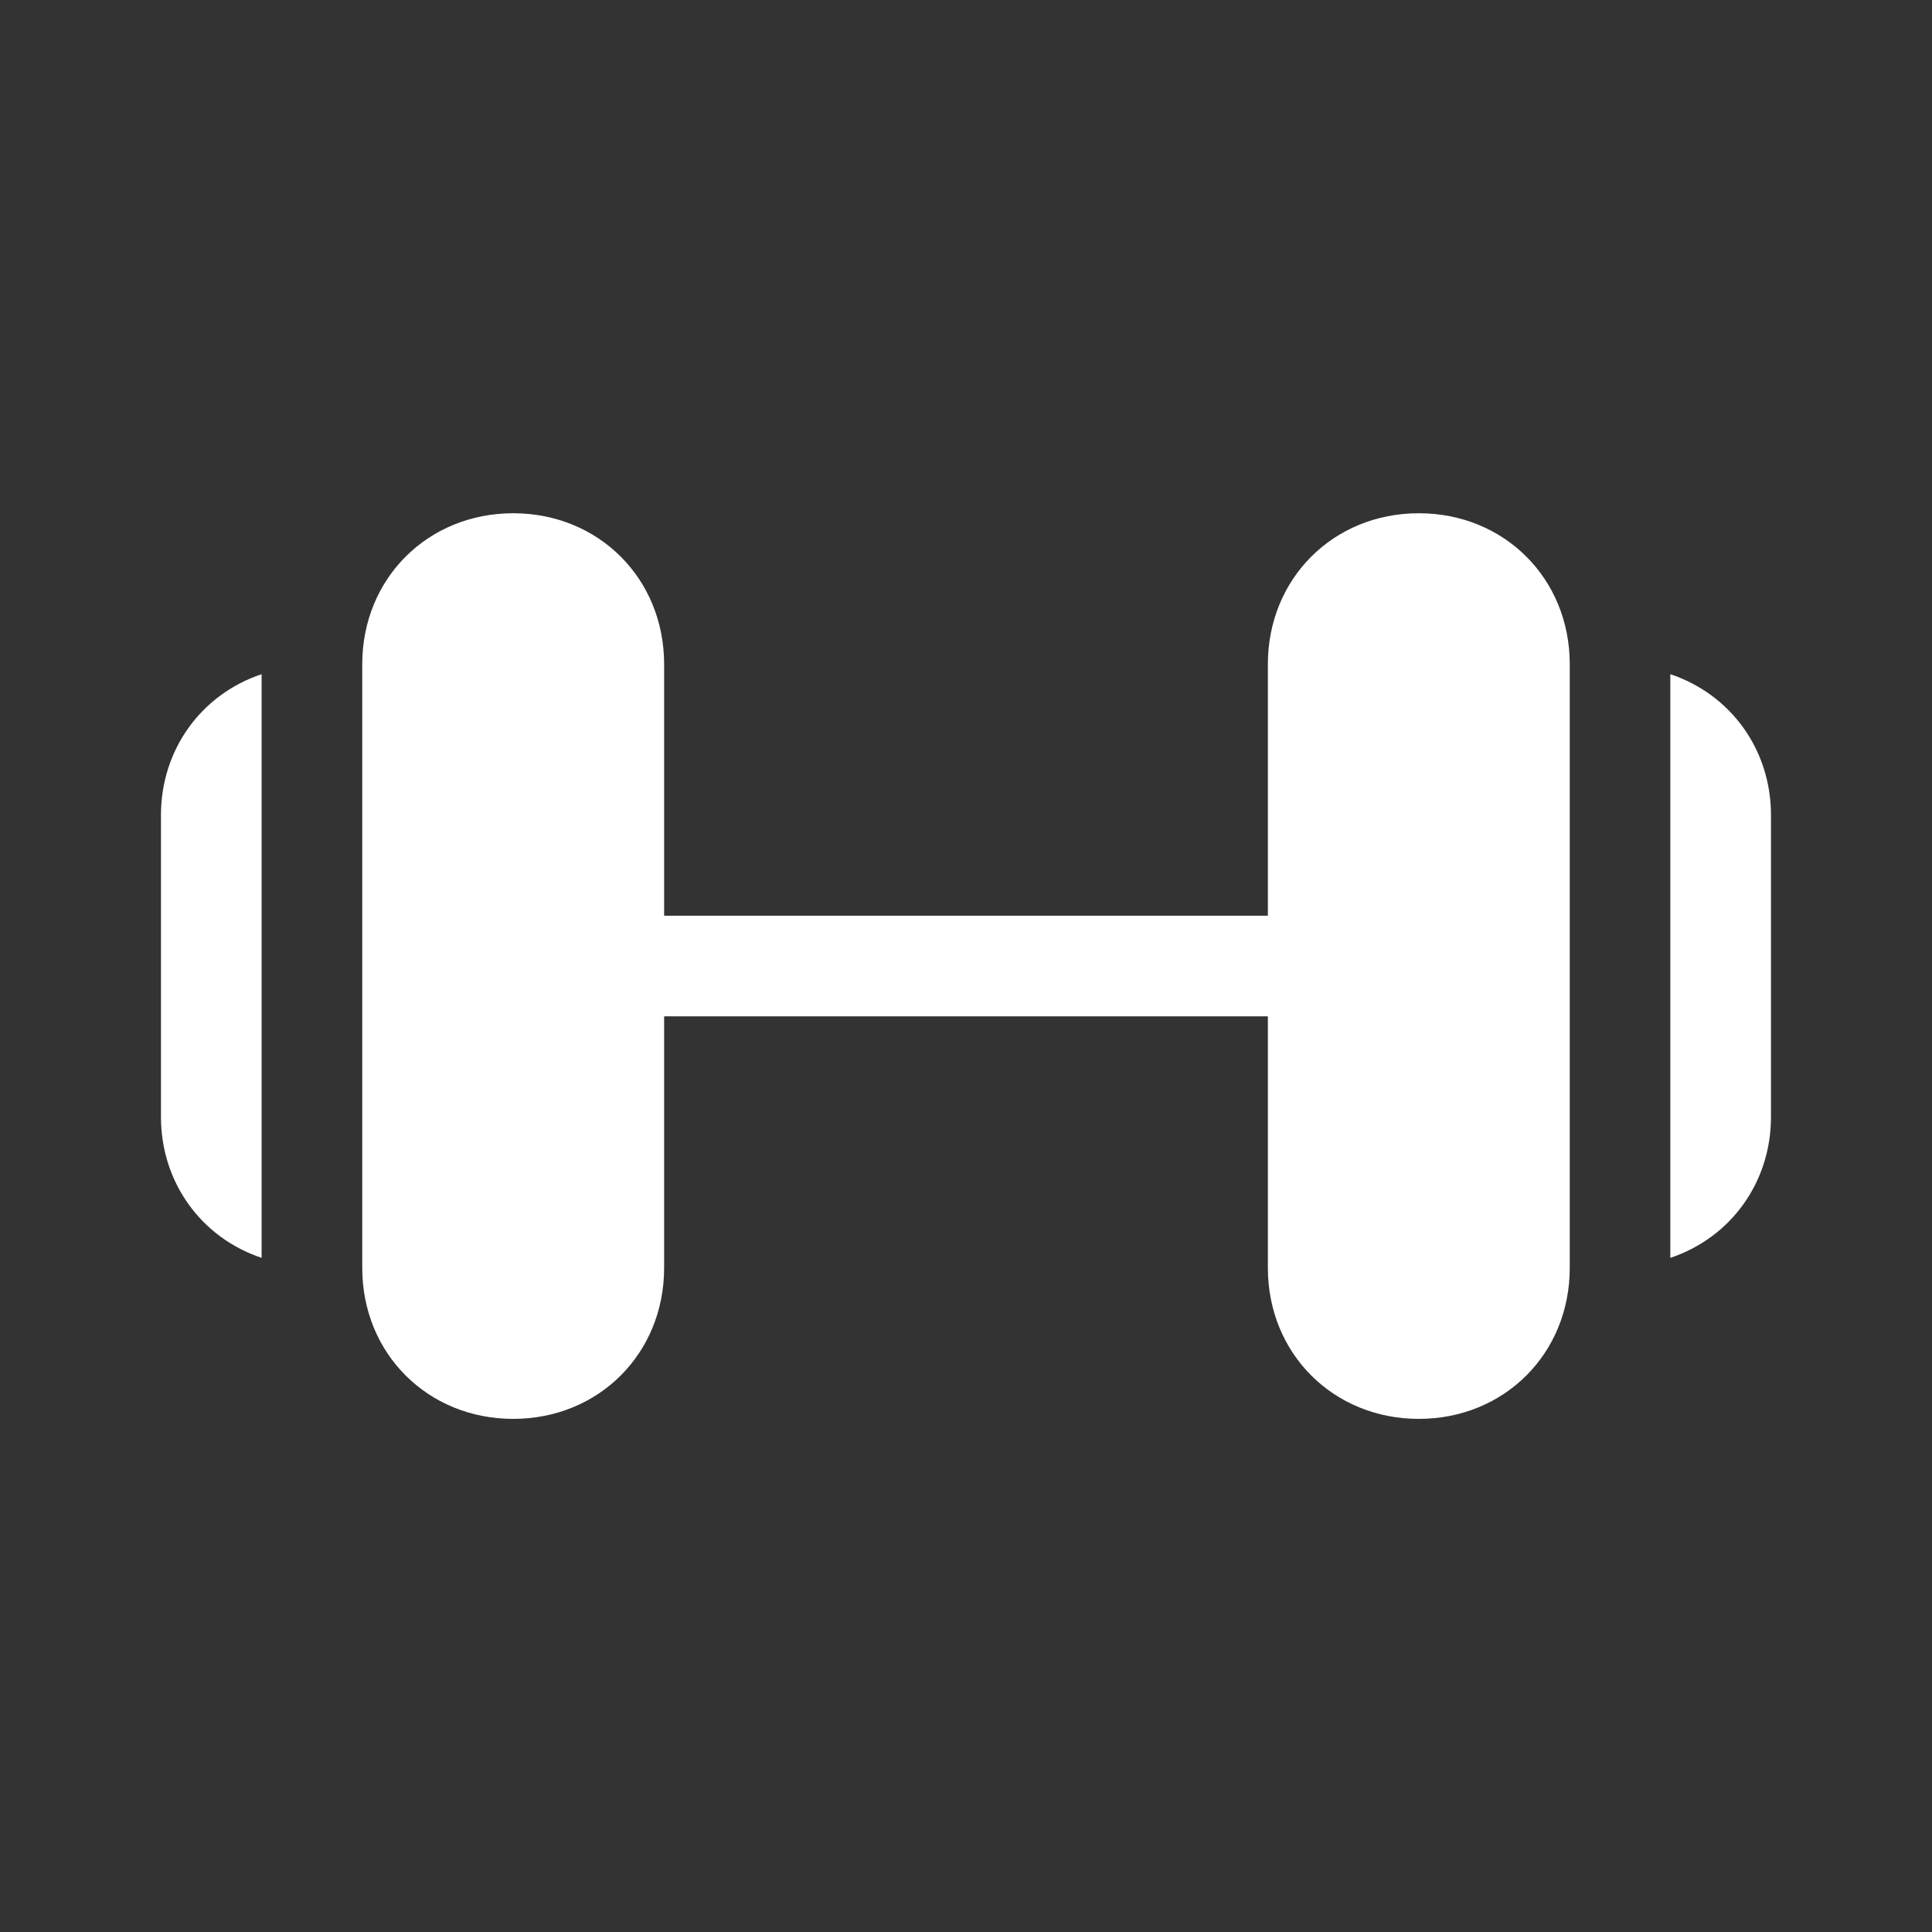
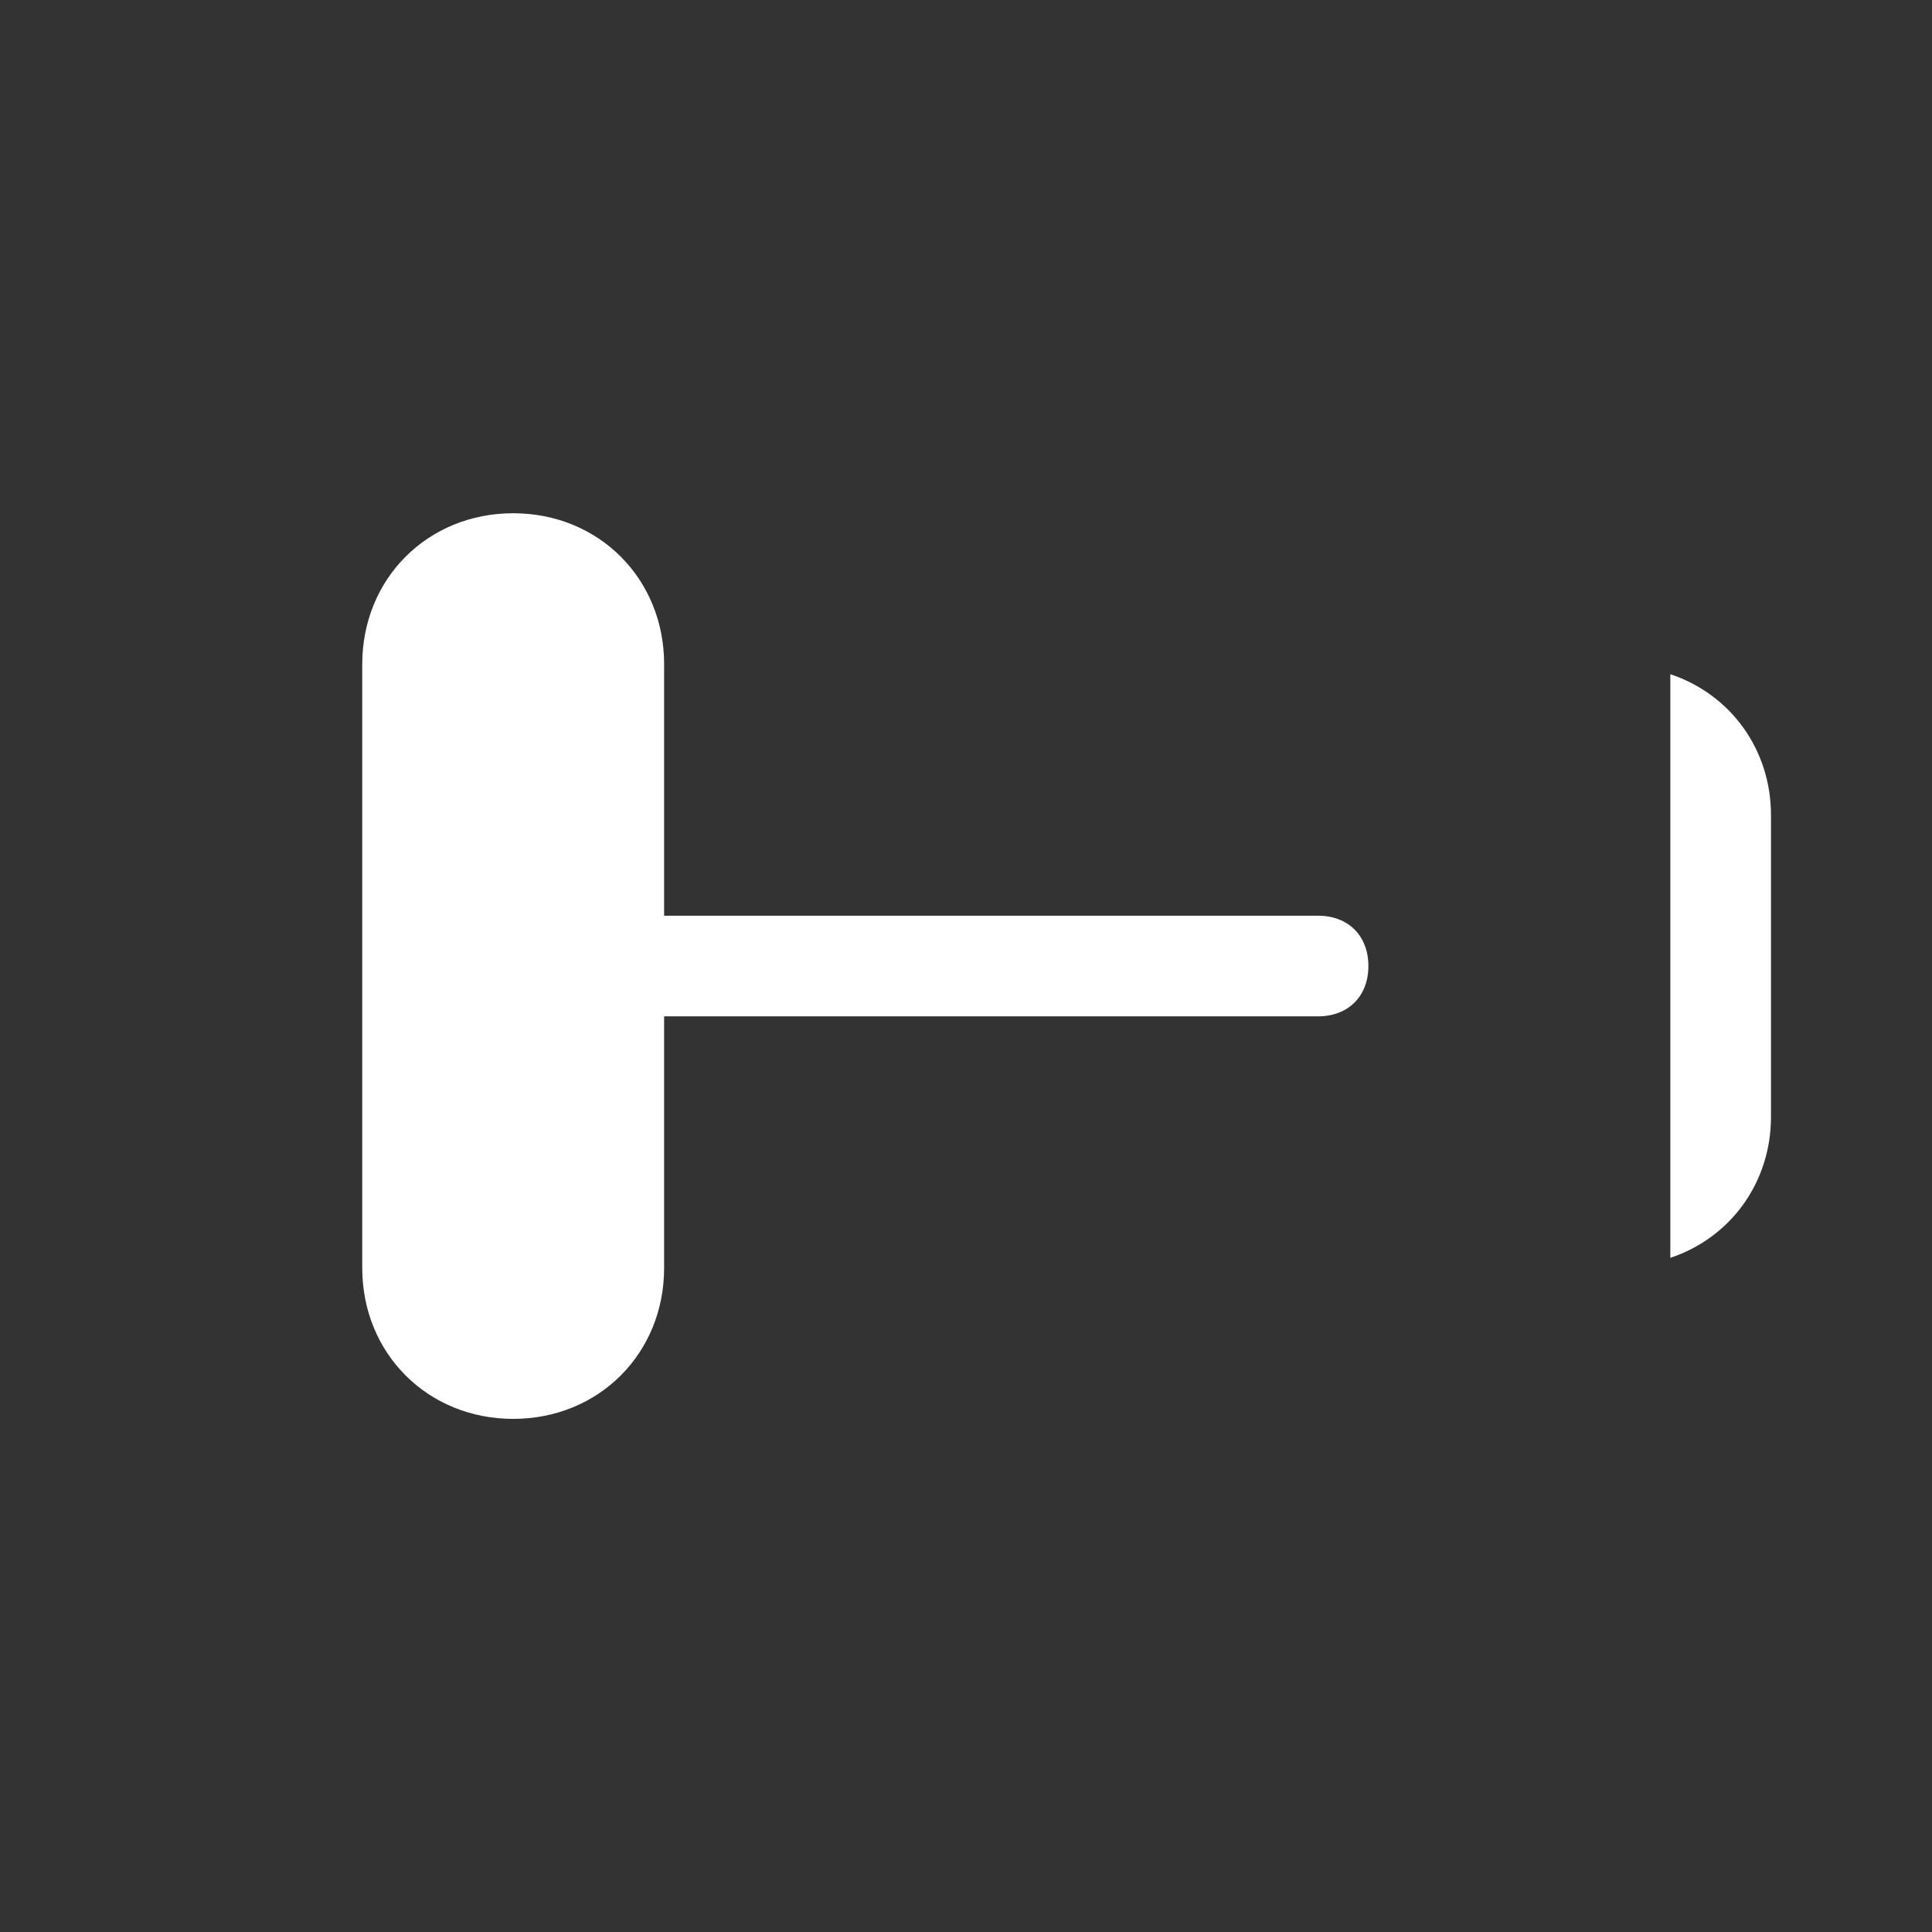
<svg xmlns="http://www.w3.org/2000/svg" width="32" height="32" viewBox="0 0 32 32" fill="none">
  <rect x="0" y="0" width="32" height="32" fill="#333333" stroke="none" />
  <g clip-path="url(#clip0_18_4207)">
    <path d="M8.5 23.501C7.083 23.501 6 22.418 6 21.001V11.001C6 9.584 7.083 8.501 8.5 8.501C9.917 8.501 11 9.584 11 11.001V21.001C11 22.418 9.917 23.501 8.5 23.501Z" fill="white" />
-     <path d="M23.5 23.501C22.083 23.501 21 22.418 21 21.001V11.001C21 9.584 22.083 8.501 23.5 8.501C24.917 8.501 26 9.584 26 11.001V21.001C26 22.418 24.917 23.501 23.5 23.501Z" fill="white" />
    <path d="M21.832 16.834H10.165C9.665 16.834 9.332 16.5 9.332 16C9.332 15.5 9.665 15.167 10.165 15.167H21.832C22.332 15.167 22.665 15.5 22.665 16C22.665 16.5 22.332 16.834 21.832 16.834Z" fill="white" />
-     <path d="M4.333 11.167C3.333 11.5 2.666 12.417 2.666 13.5V18.5C2.666 19.584 3.333 20.5 4.333 20.834V11.167Z" fill="white" />
    <path d="M27.666 11.167V20.834C28.666 20.5 29.333 19.584 29.333 18.5V13.5C29.333 12.417 28.666 11.5 27.666 11.167Z" fill="white" />
  </g>
  <defs>
    <clipPath id="clip0_18_4207">
      <rect width="26.667" height="26.667" fill="white" transform="translate(2.666 2.667)" />
    </clipPath>
  </defs>
</svg>